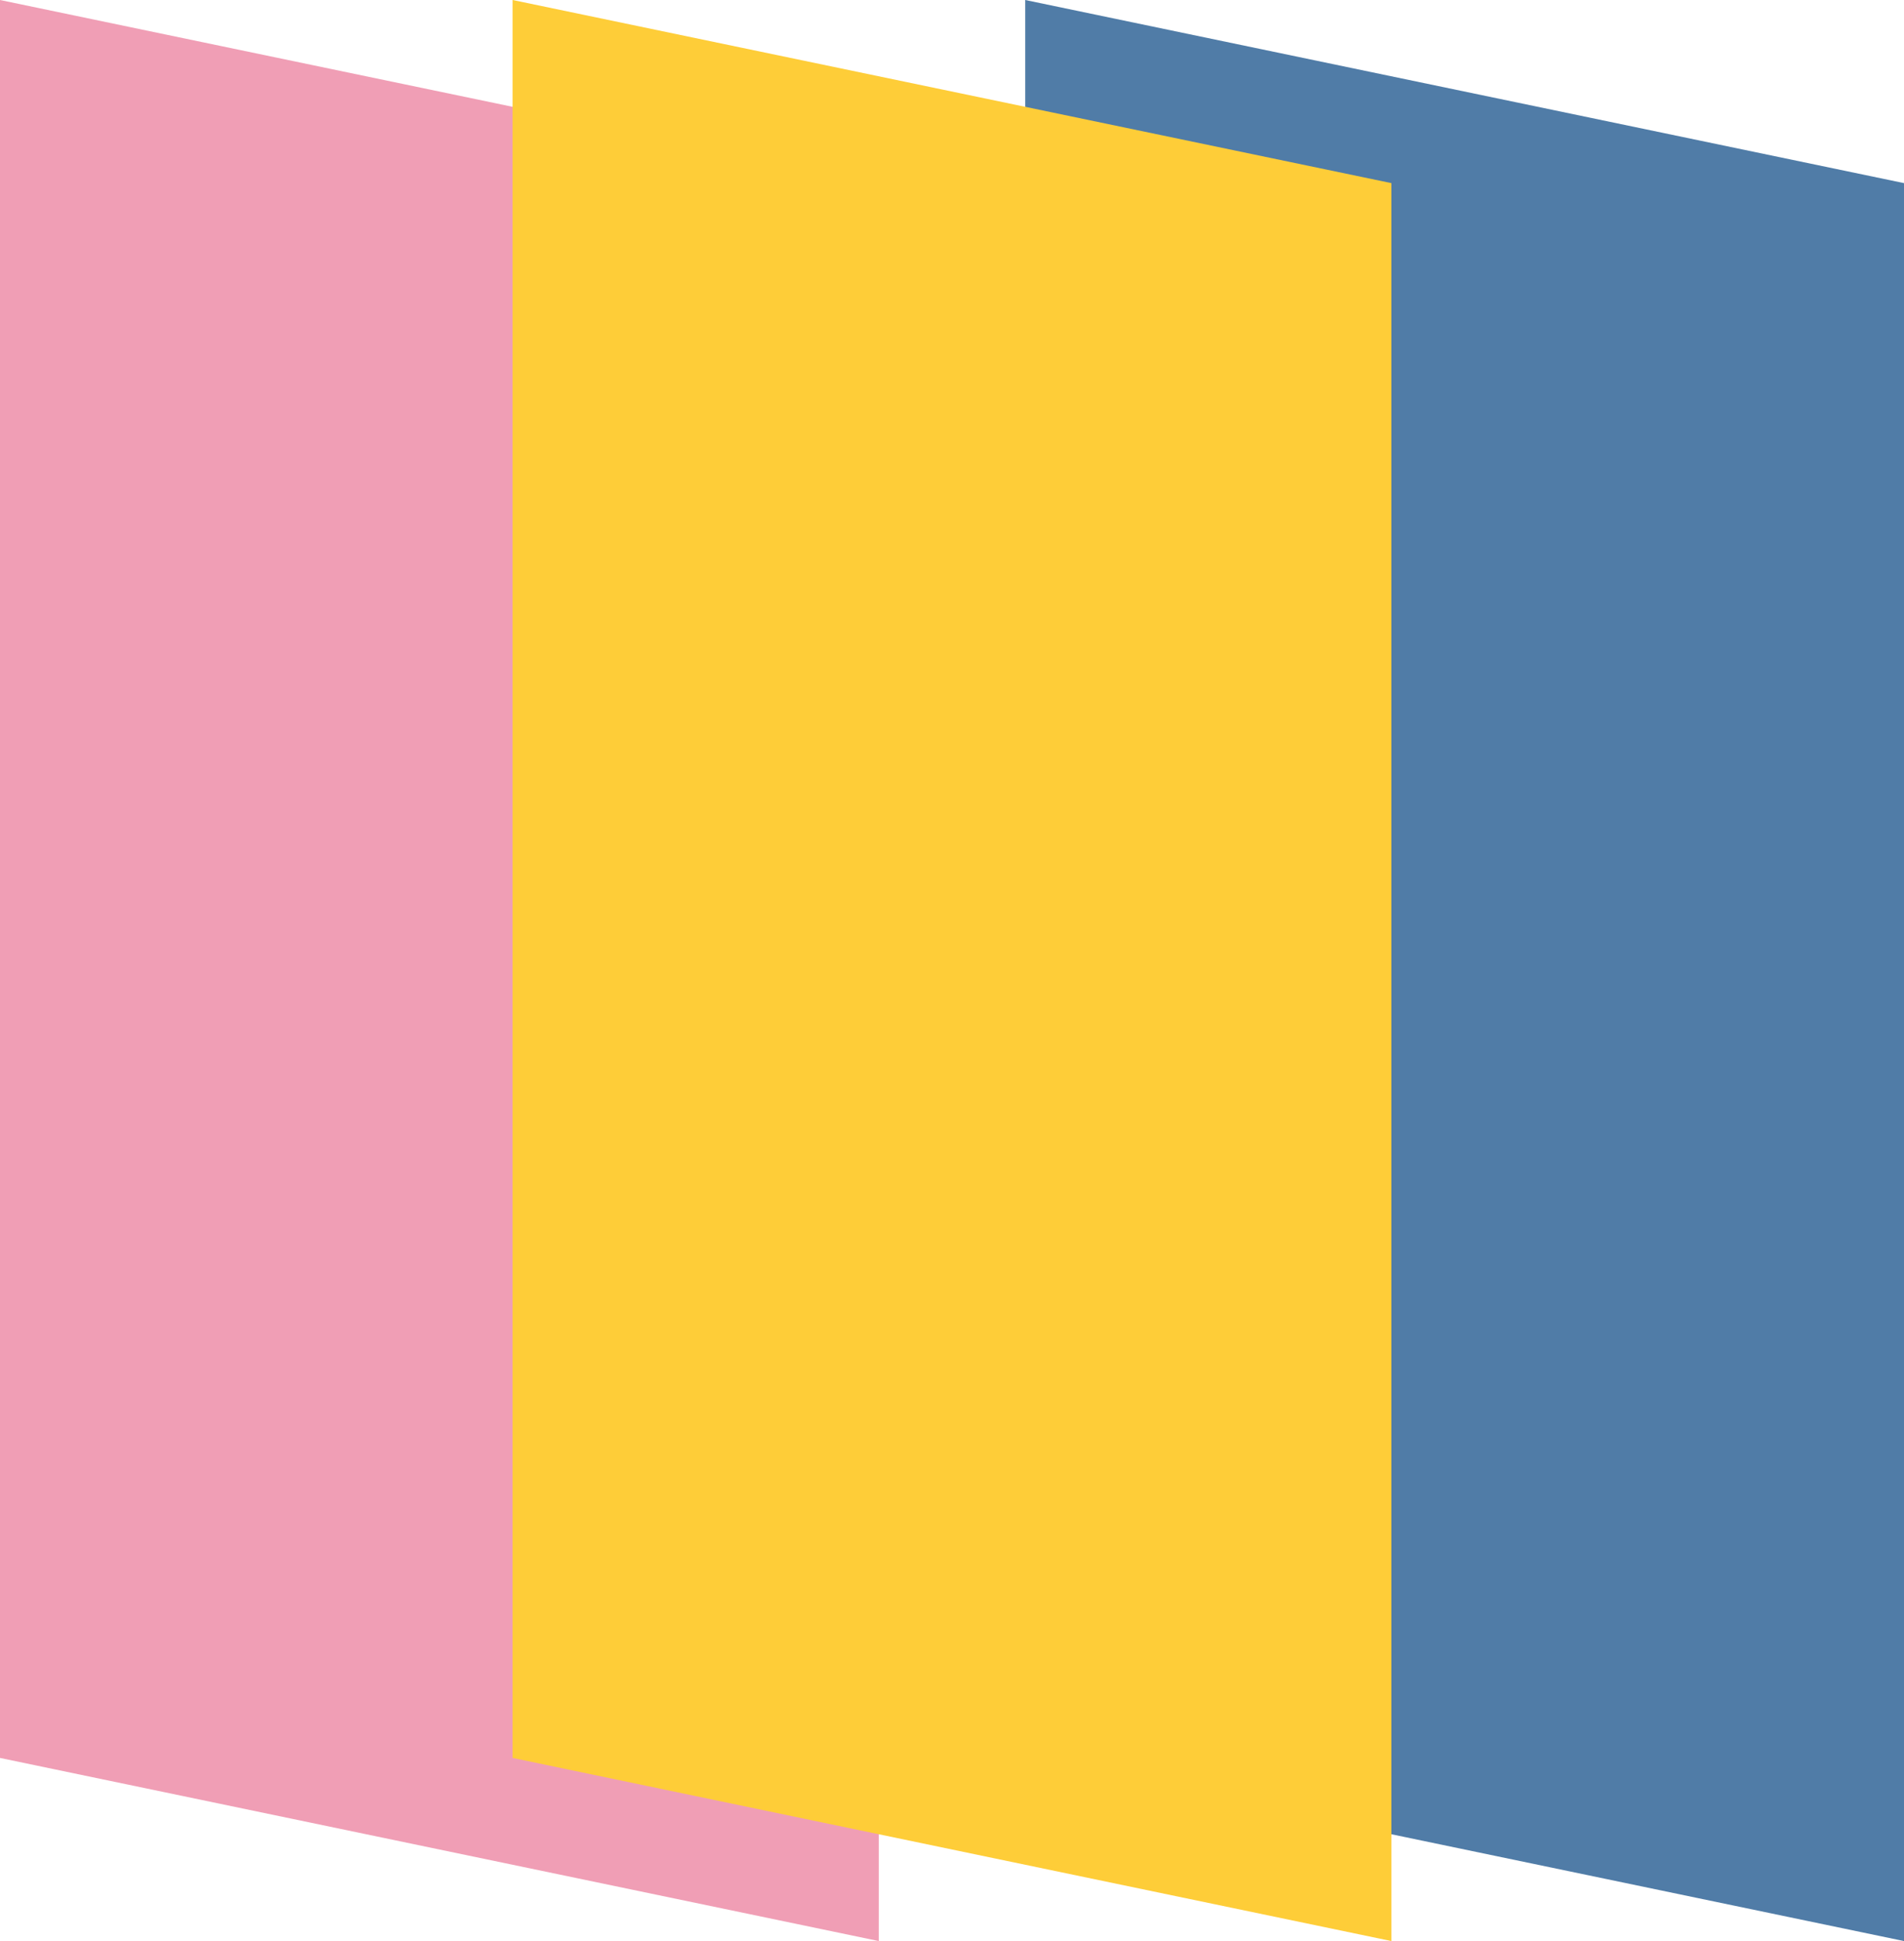
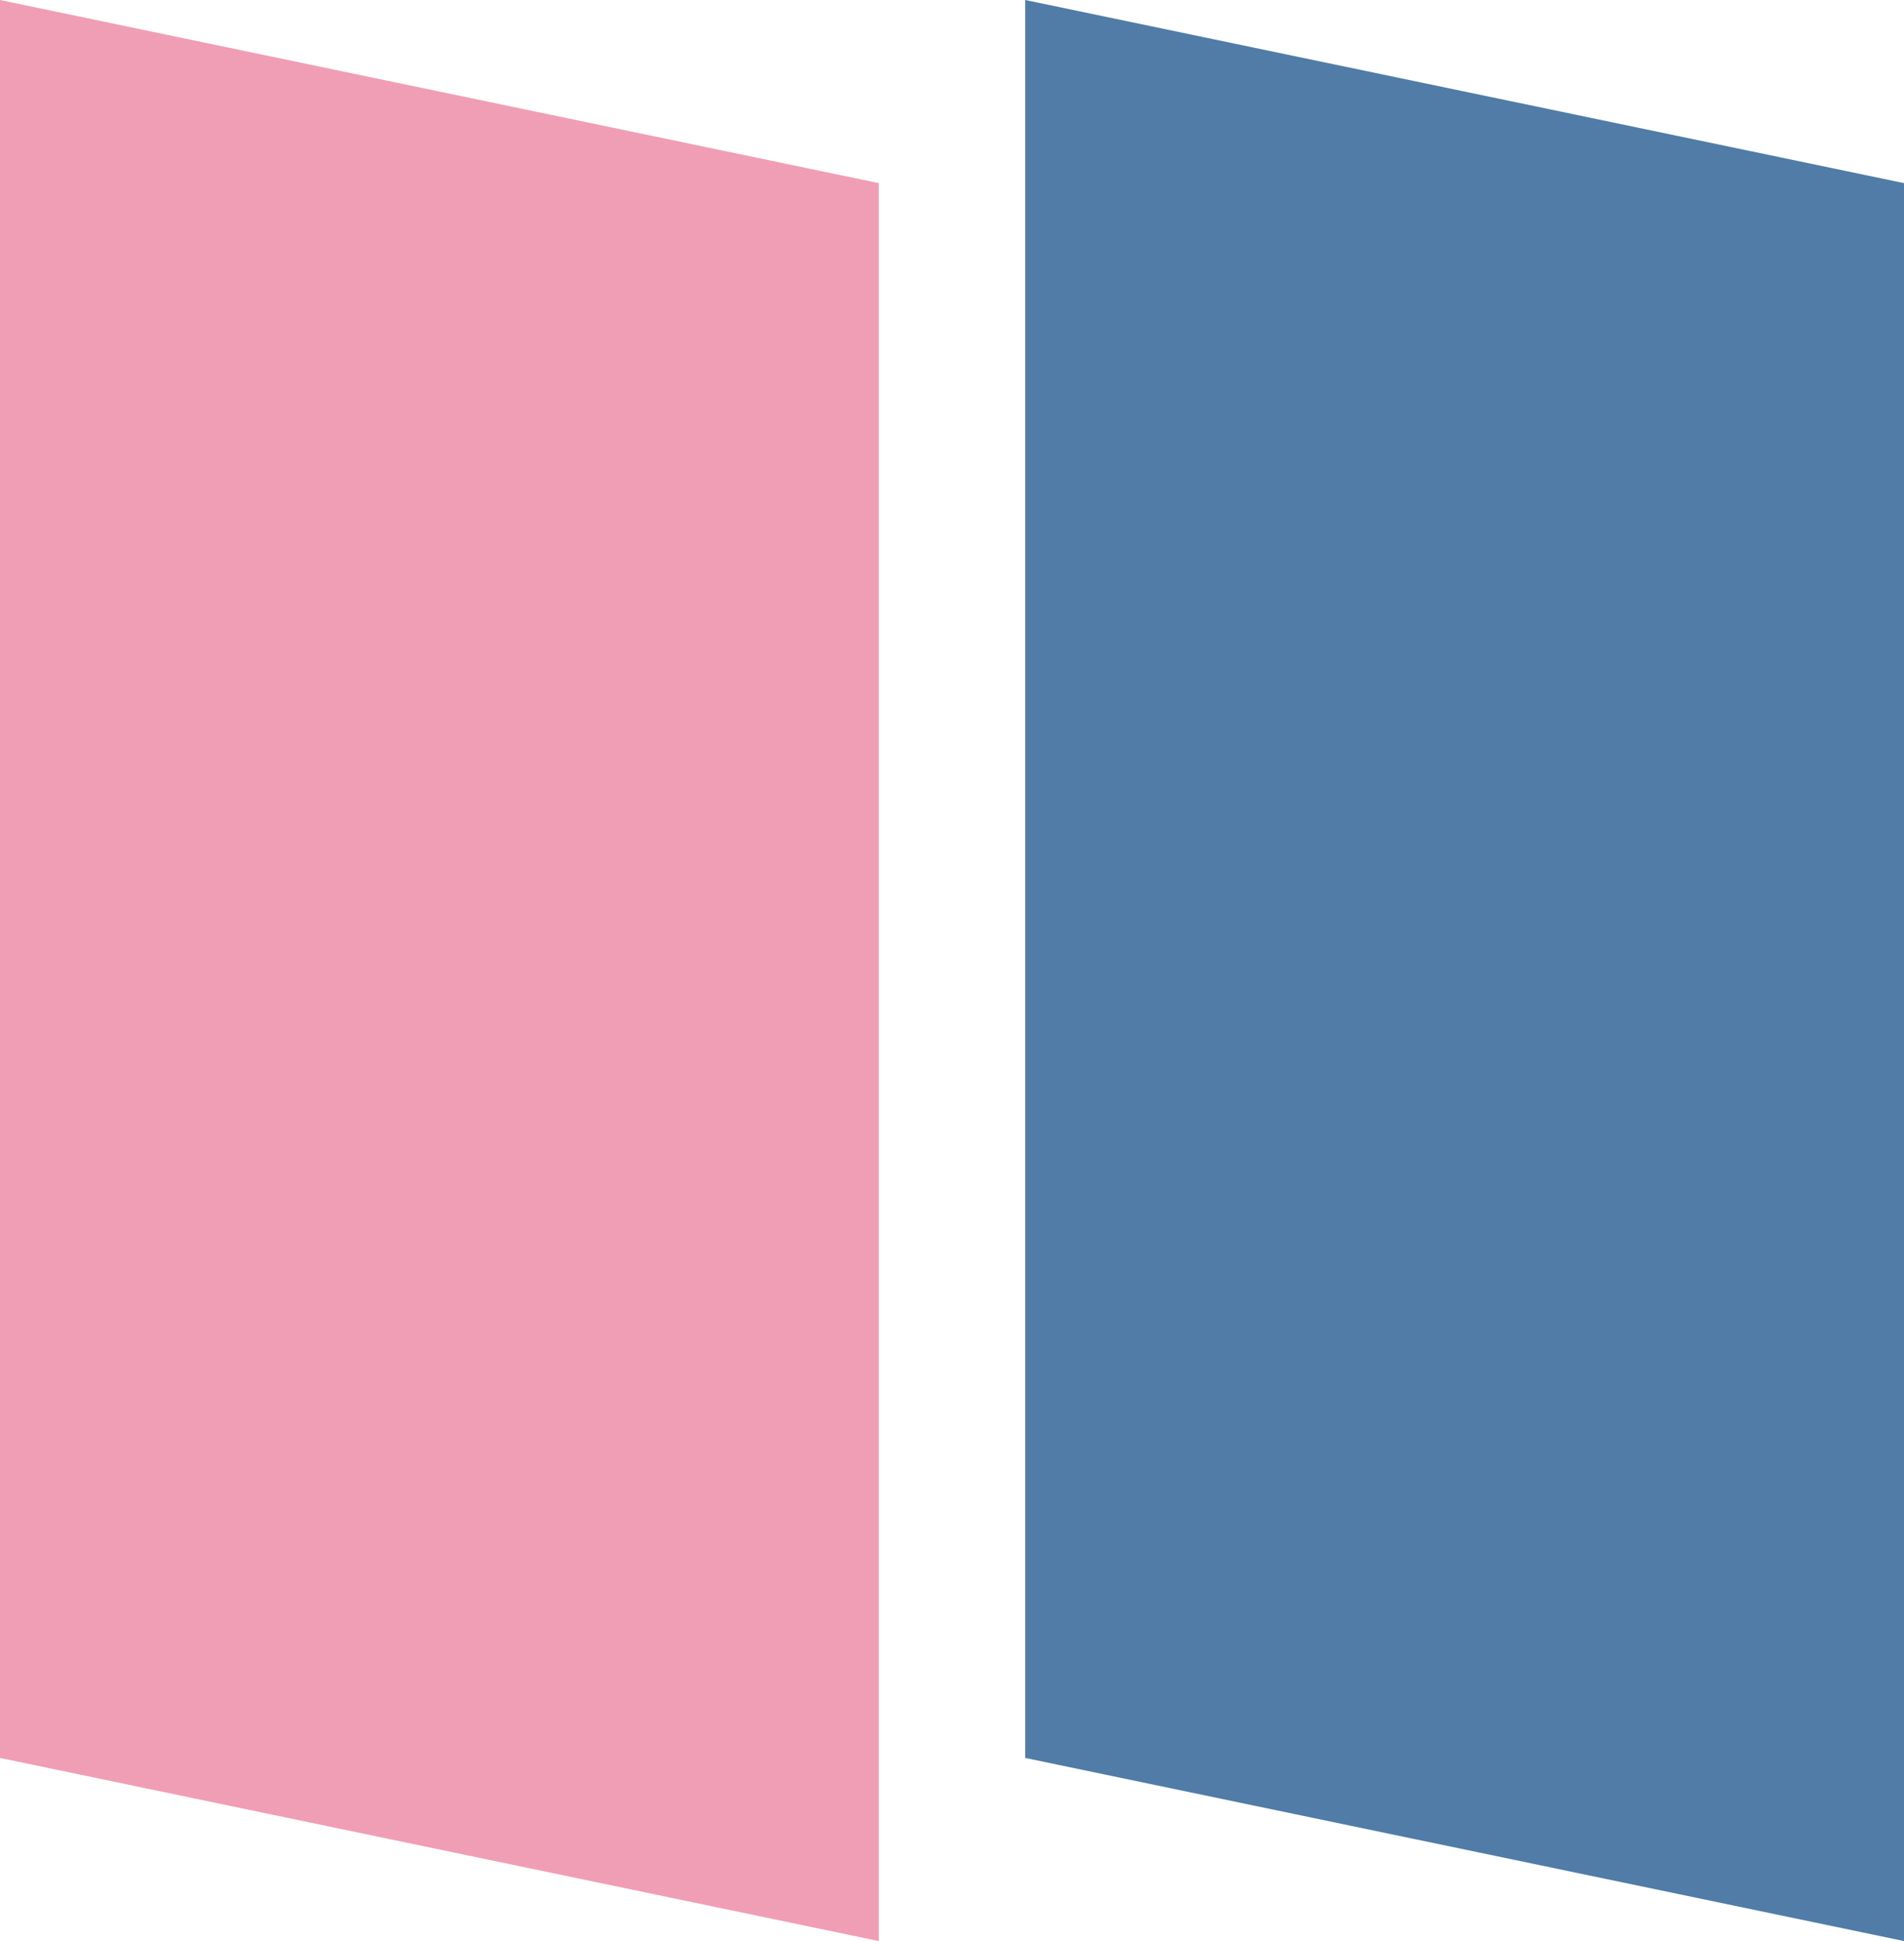
<svg xmlns="http://www.w3.org/2000/svg" width="52" height="53" viewBox="0 0 52 53" fill="none">
  <path d="M0 0L24 5V53L0 48V0Z" fill="#F09EB5" />
  <path d="M28 0L52 5V53L28 48V0Z" fill="#507CA7" />
-   <path d="M14 48L38 53V5L14 0V48Z" fill="#FECD38" />
</svg>